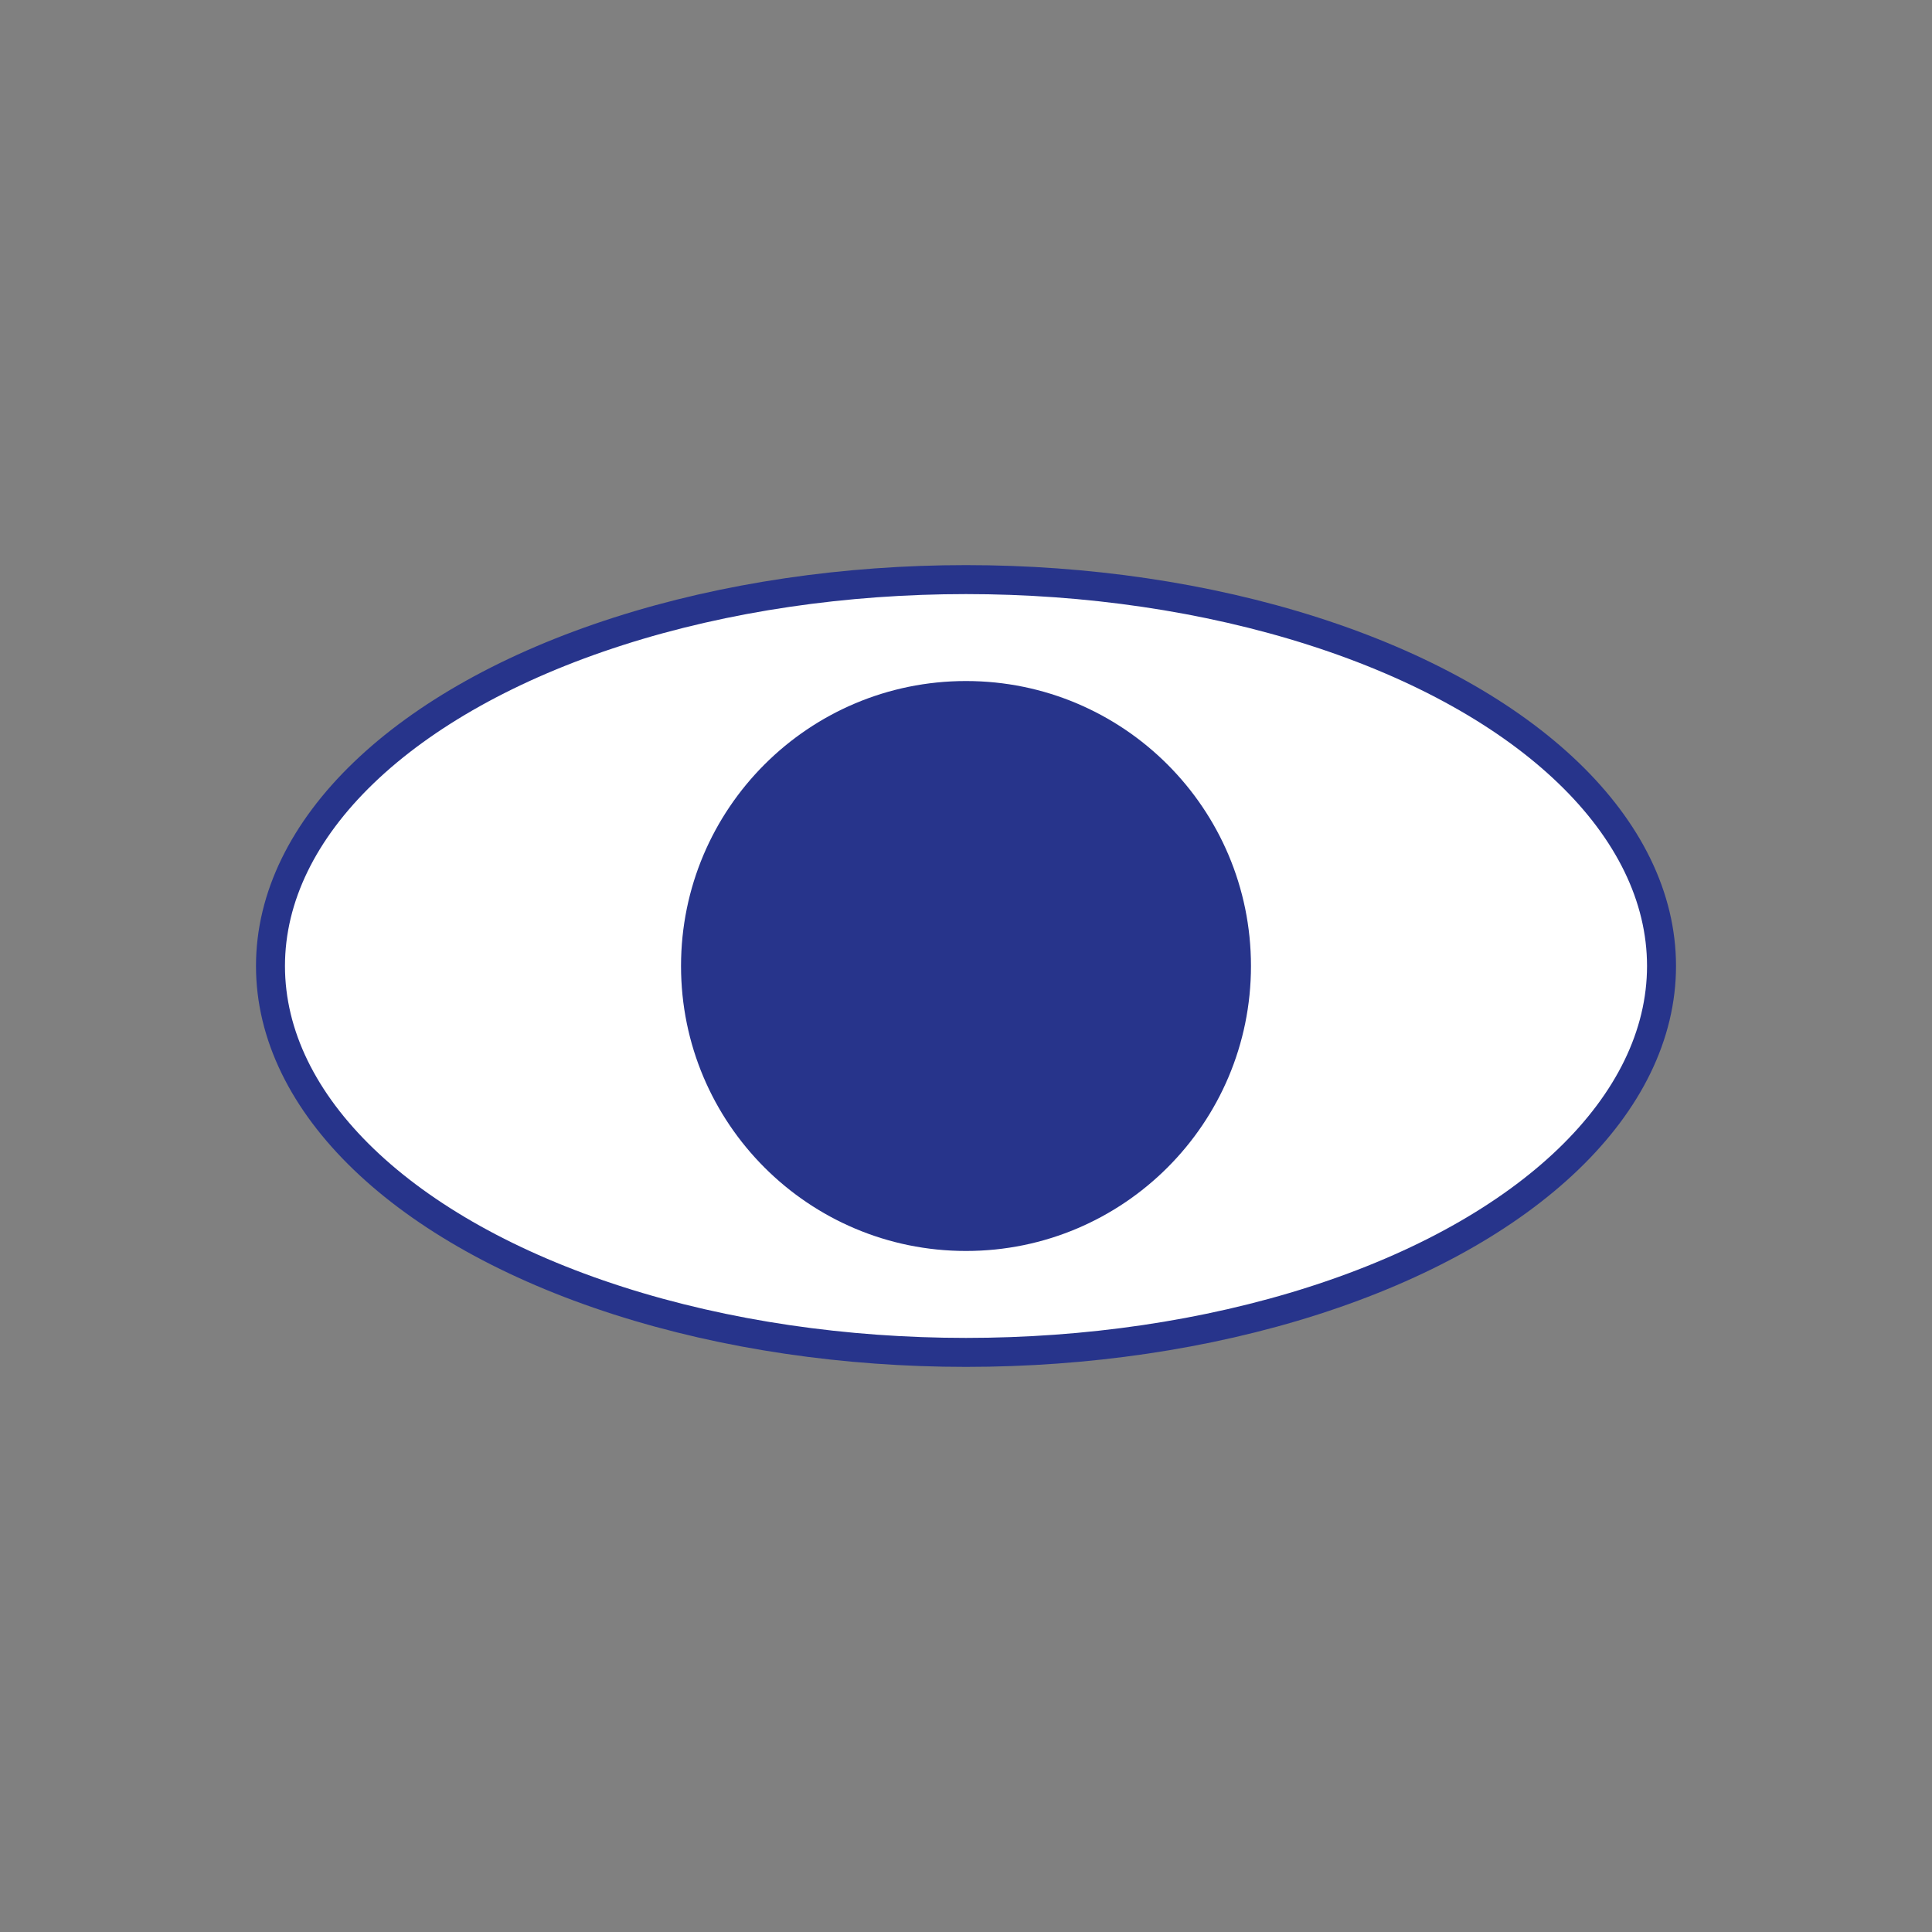
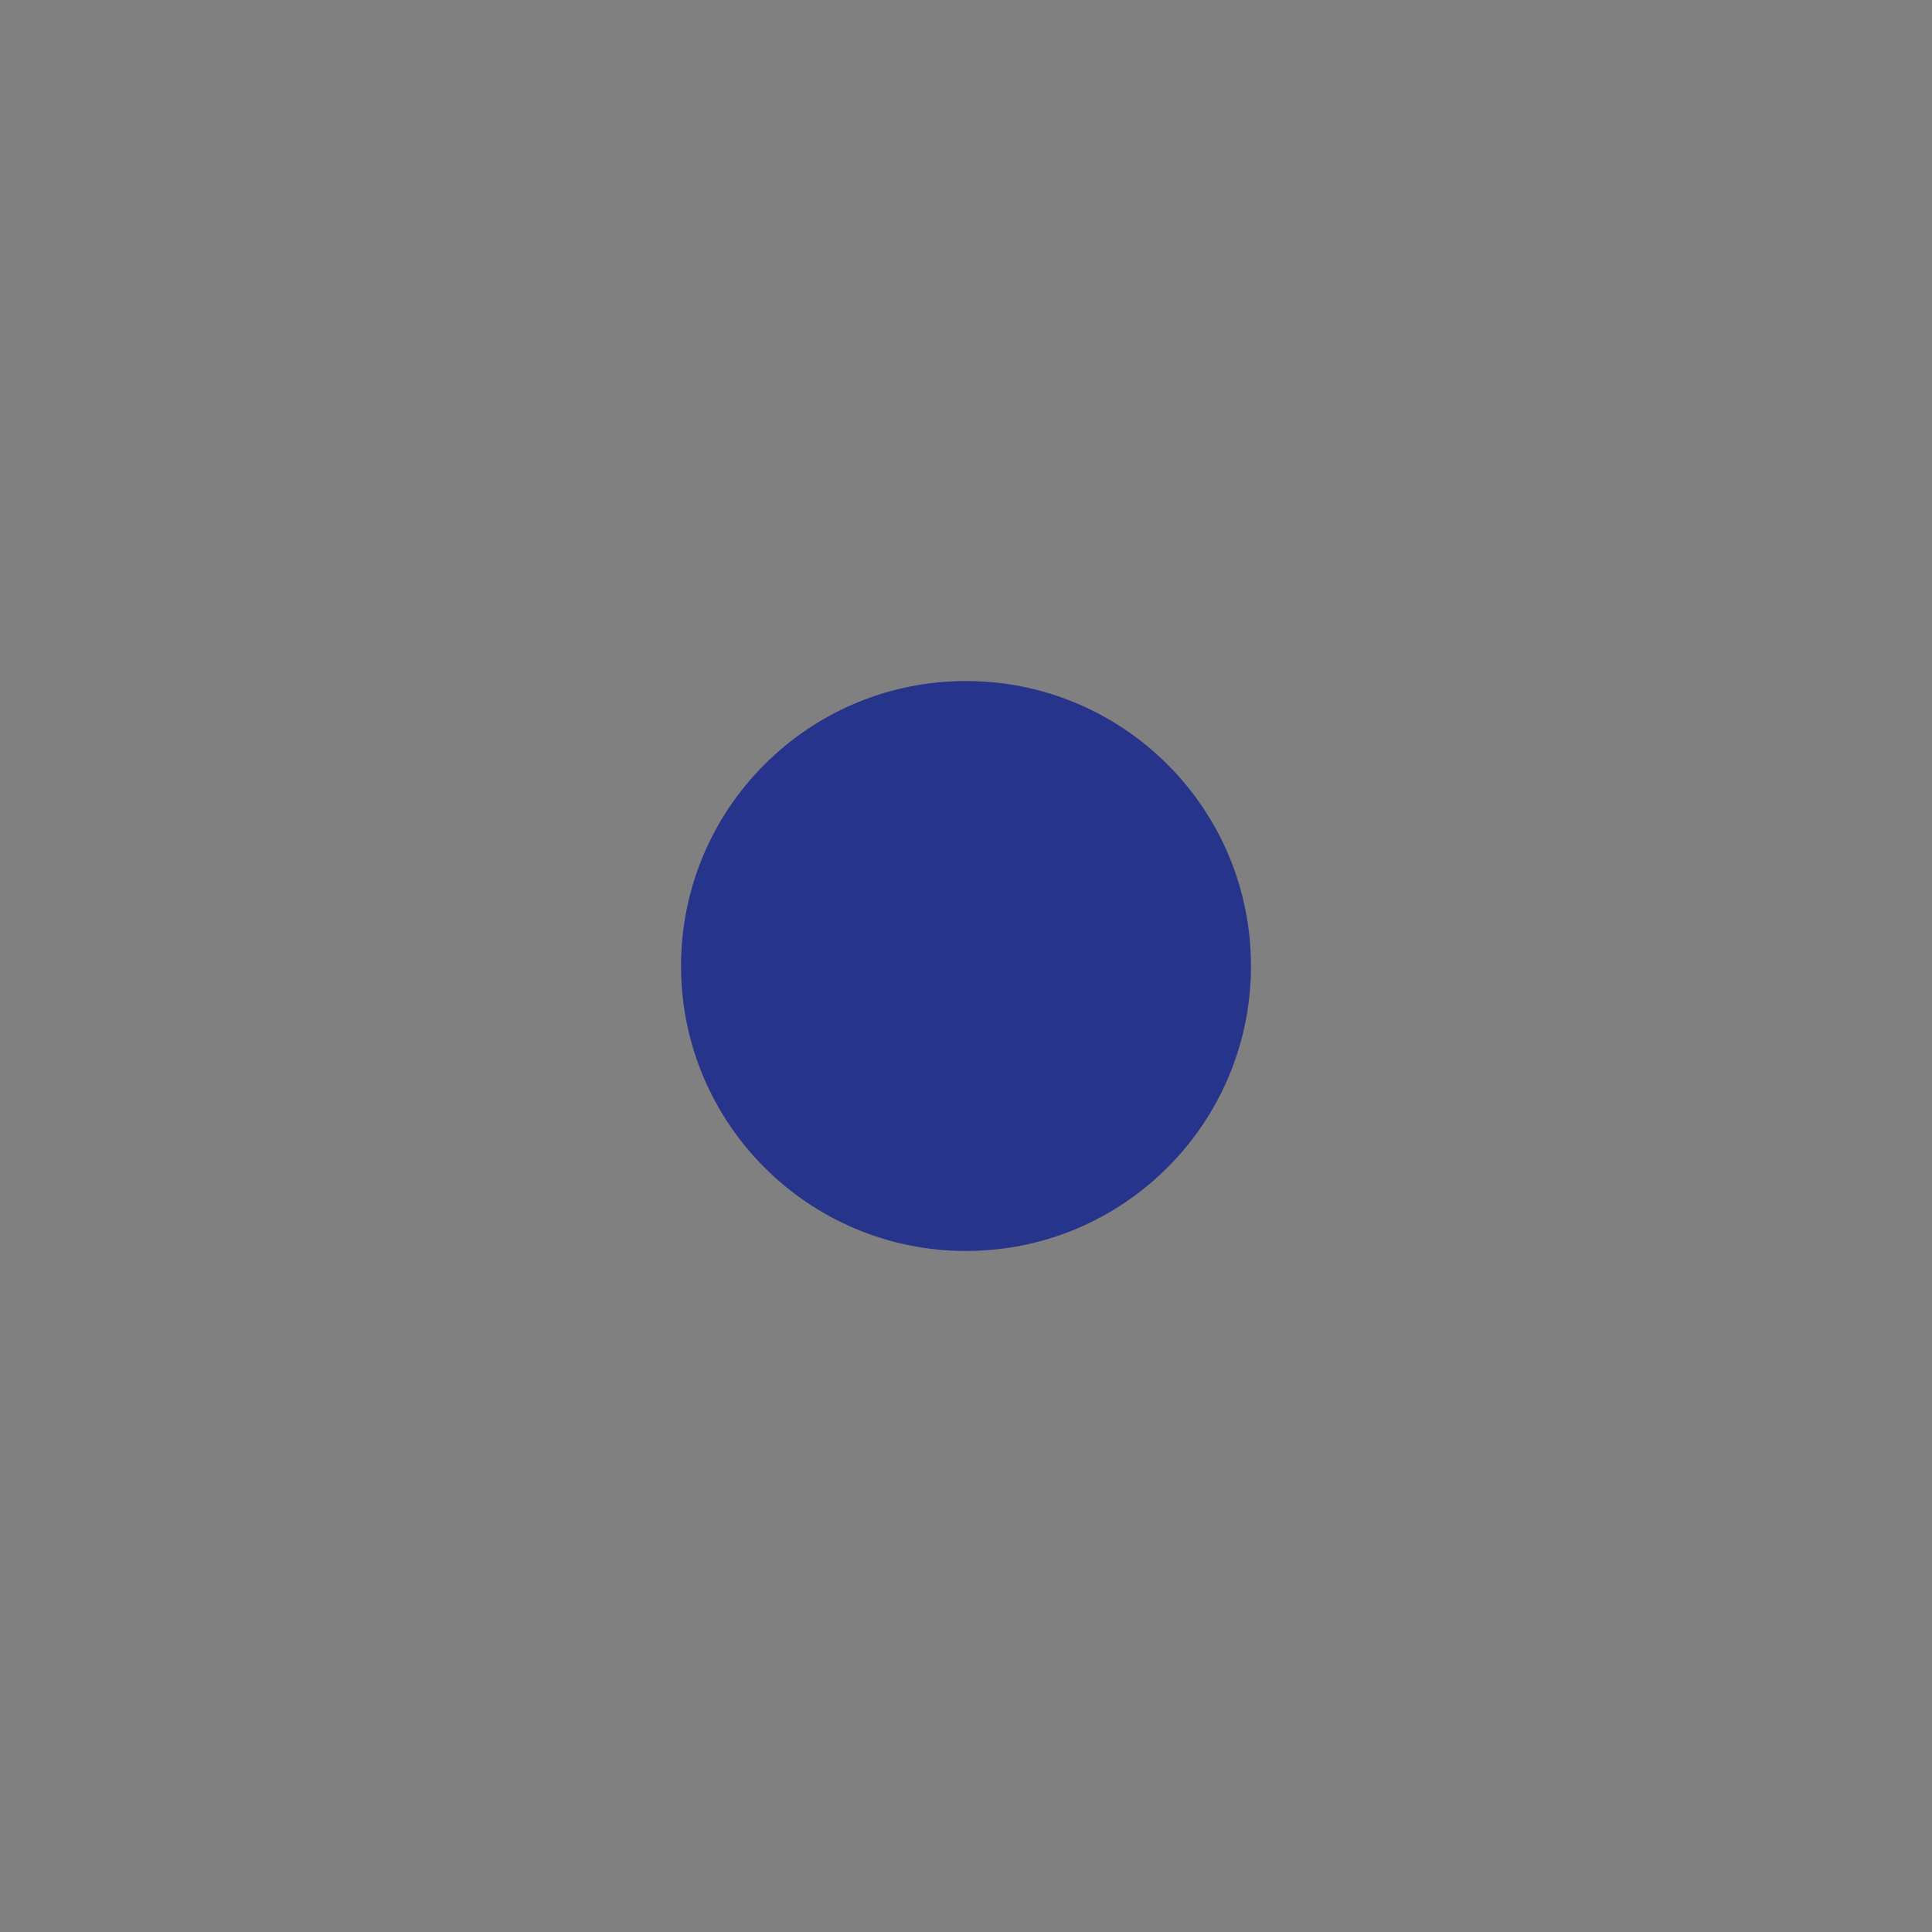
<svg xmlns="http://www.w3.org/2000/svg" id="Layer_1" data-name="Layer 1" viewBox="0 0 200 200">
  <rect x="0" y="0" width="200" height="200" fill="#808080" stroke="none" />
  <defs>
    <style>.cls-1{fill:#fff;}.cls-1,.cls-2{stroke:#27348b;stroke-linecap:round;stroke-linejoin:round;stroke-width:3px;}.cls-2{fill:#27348b;}</style>
  </defs>
-   <ellipse class="cls-1" cx="100" cy="100" rx="72" ry="40" />
  <circle class="cls-2" cx="100" cy="100" r="28" />
</svg>